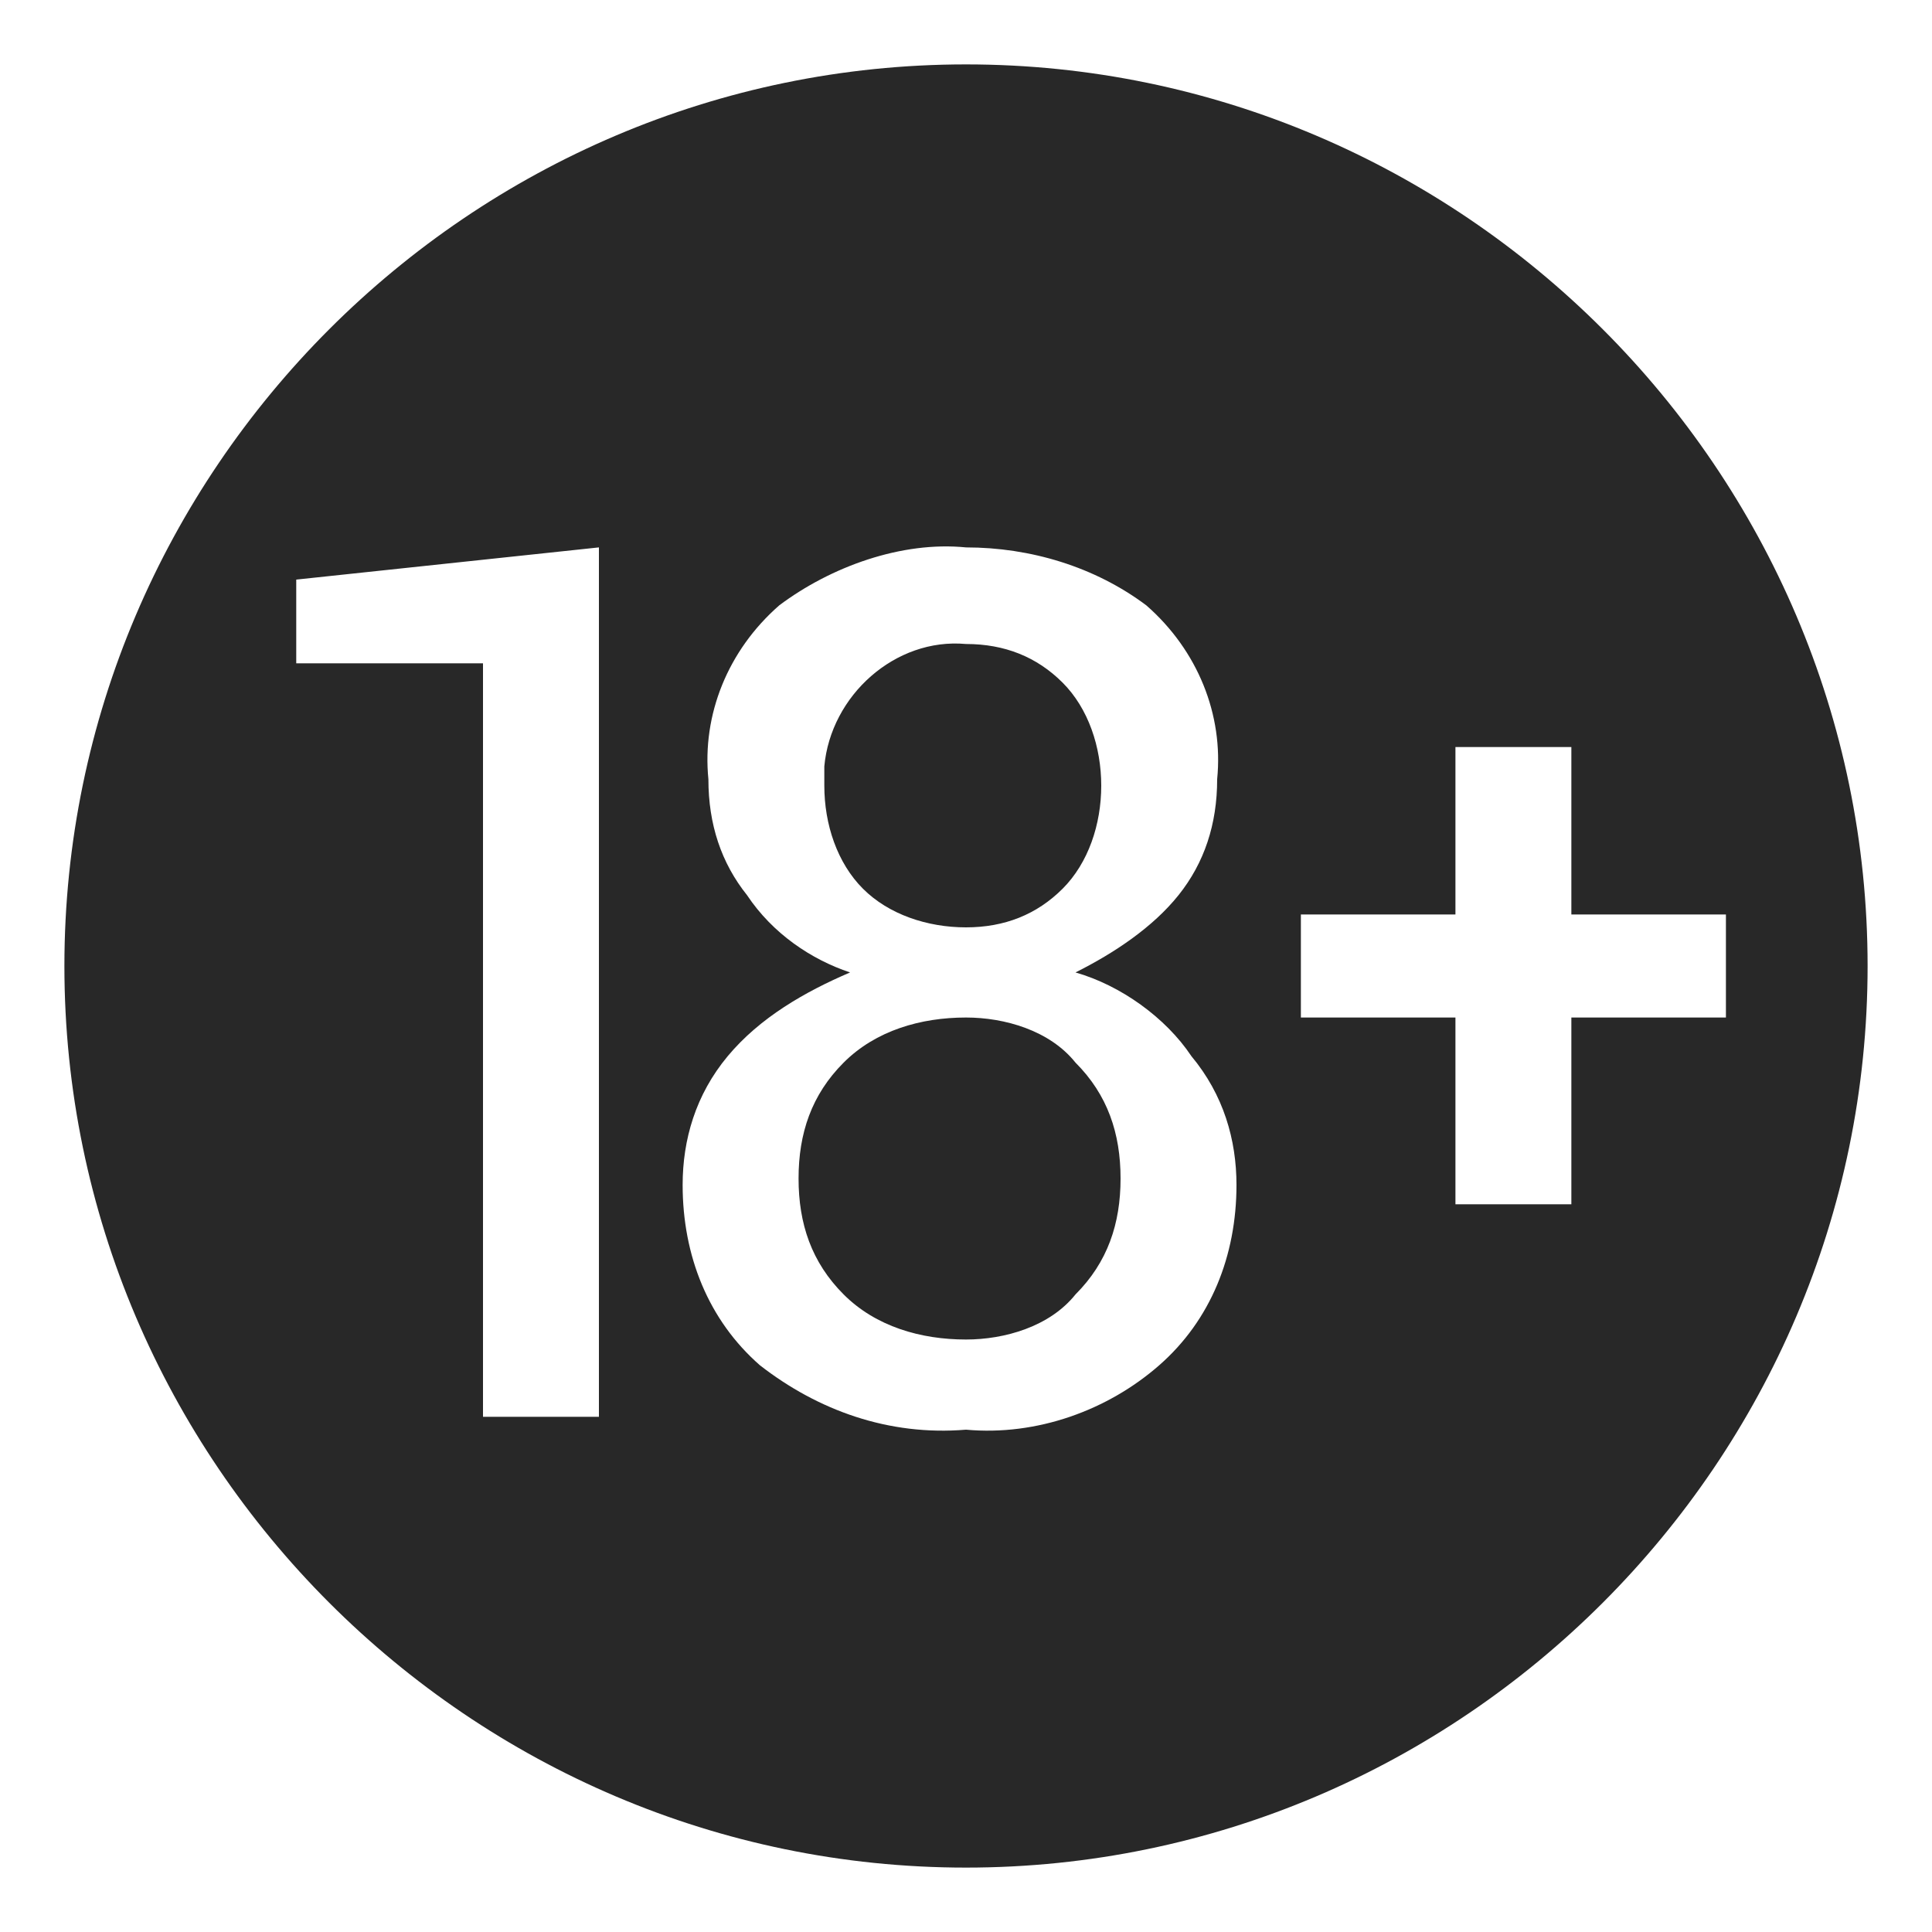
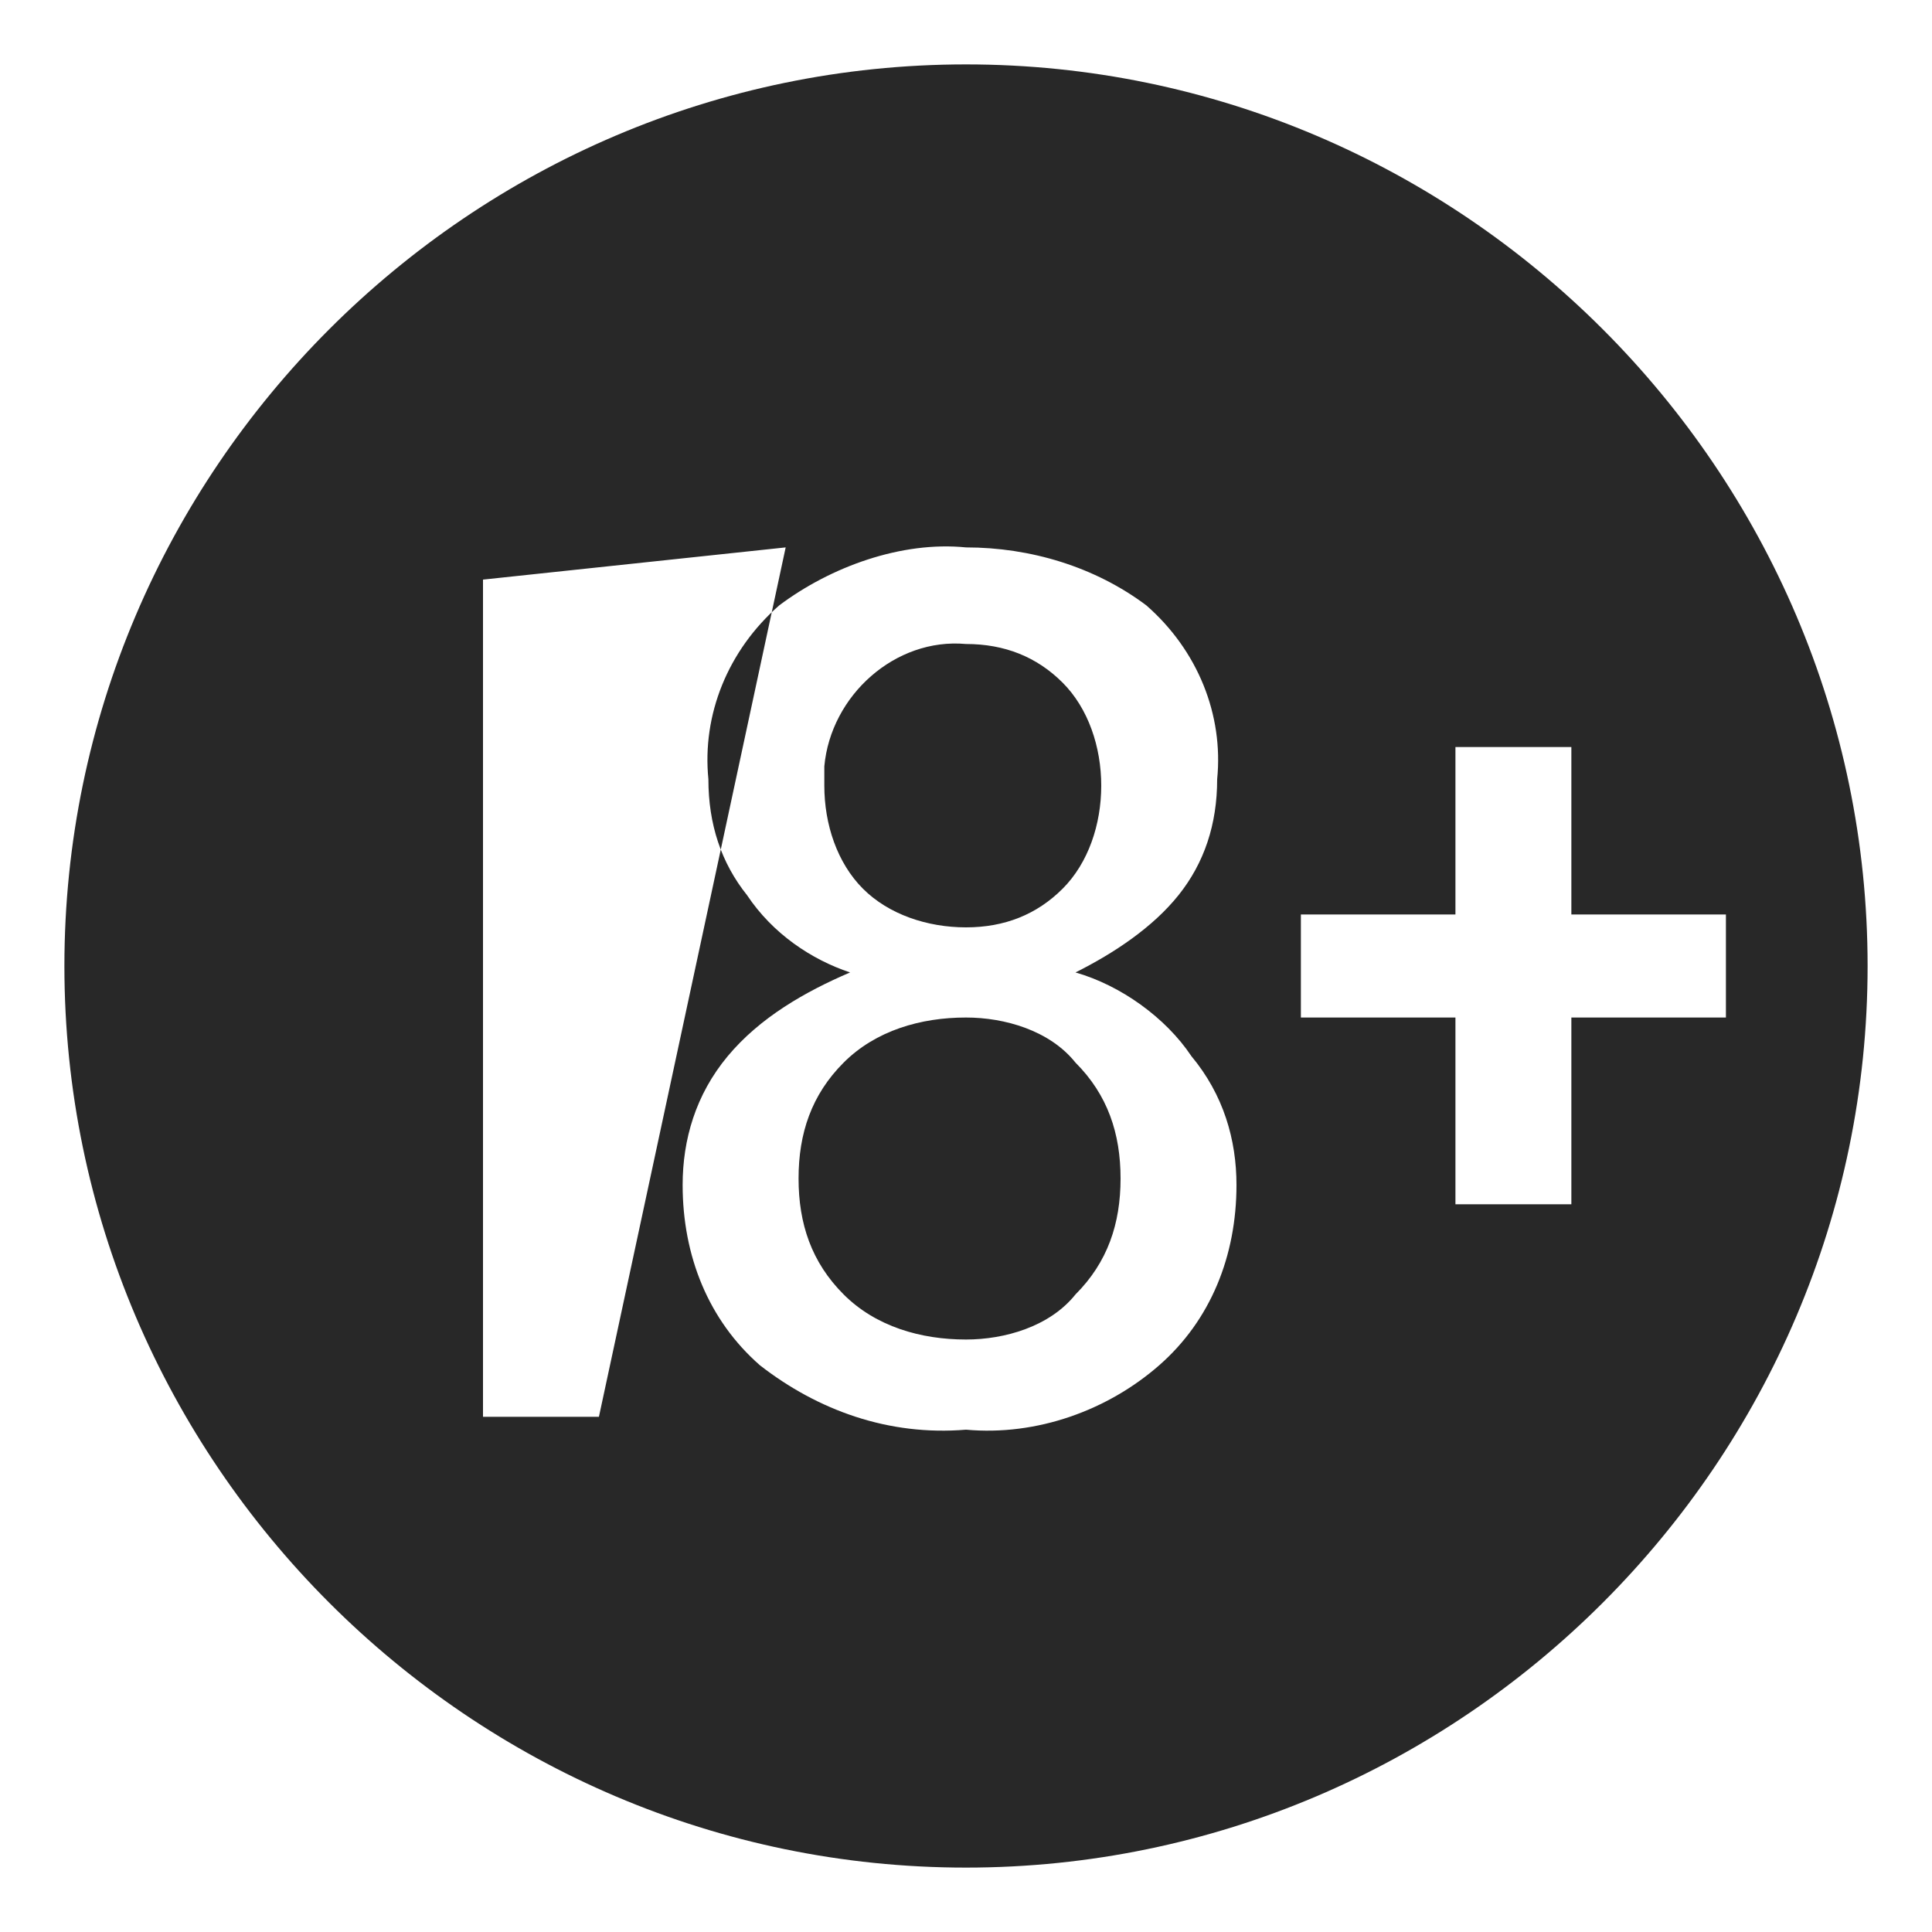
<svg xmlns="http://www.w3.org/2000/svg" version="1.1" id="Layer_1" x="0px" y="0px" viewBox="0 0 30 30" style="enable-background:new 0 0 30 30;" xml:space="preserve">
  <style type="text/css">
	.st0{fill:#282828;enable-background:new    ;}
</style>
  <title>18-plus</title>
-   <path class="st0" d="M15,14.4c0.6,0,1.1-0.2,1.5-0.6c0.4-0.4,0.6-1,0.6-1.6c0-0.6-0.2-1.2-0.6-1.6C16.1,10.2,15.6,10,15,10  c-1.1-0.1-2.1,0.8-2.2,1.9c0,0.1,0,0.2,0,0.3c0,0.6,0.2,1.2,0.6,1.6C13.8,14.2,14.4,14.4,15,14.4z M15,1C7.3,1,1,7.3,1,15  s6.3,14,14,14s14-6.3,14-14S22.7,1,15,1z M9.3,22H7.5V10.3H4.6V9l4.7-0.5L9.3,22z M18,21.2c-0.8,0.7-1.9,1.1-3,1  c-1.2,0.1-2.3-0.3-3.2-1c-0.8-0.7-1.2-1.7-1.2-2.8c0-0.7,0.2-1.4,0.7-2c0.5-0.6,1.2-1,1.9-1.3c-0.6-0.2-1.2-0.6-1.6-1.2  c-0.4-0.5-0.6-1.1-0.6-1.8c-0.1-1,0.3-2,1.1-2.7c0.8-0.6,1.9-1,2.9-0.9c1,0,2,0.3,2.8,0.9c0.8,0.7,1.2,1.7,1.1,2.7  c0,0.7-0.2,1.3-0.6,1.8c-0.4,0.5-1,0.9-1.6,1.2c0.7,0.2,1.4,0.7,1.8,1.3c0.5,0.6,0.7,1.3,0.7,2C19.2,19.5,18.8,20.5,18,21.2z   M24.4,15.8v2.9h-1.8v-2.9h-2.4v-1.6h2.4v-2.6h1.8v2.6h2.4v1.6H24.4z M15,15.8c-0.7,0-1.4,0.2-1.9,0.7c-0.5,0.5-0.7,1.1-0.7,1.8  c0,0.7,0.2,1.3,0.7,1.8c0.5,0.5,1.2,0.7,1.9,0.7c0.6,0,1.3-0.2,1.7-0.7c0.5-0.5,0.7-1.1,0.7-1.8c0-0.7-0.2-1.3-0.7-1.8  C16.3,16,15.6,15.8,15,15.8z" />
+   <path class="st0" d="M15,14.4c0.6,0,1.1-0.2,1.5-0.6c0.4-0.4,0.6-1,0.6-1.6c0-0.6-0.2-1.2-0.6-1.6C16.1,10.2,15.6,10,15,10  c-1.1-0.1-2.1,0.8-2.2,1.9c0,0.1,0,0.2,0,0.3c0,0.6,0.2,1.2,0.6,1.6C13.8,14.2,14.4,14.4,15,14.4z M15,1C7.3,1,1,7.3,1,15  s6.3,14,14,14s14-6.3,14-14S22.7,1,15,1z M9.3,22H7.5V10.3V9l4.7-0.5L9.3,22z M18,21.2c-0.8,0.7-1.9,1.1-3,1  c-1.2,0.1-2.3-0.3-3.2-1c-0.8-0.7-1.2-1.7-1.2-2.8c0-0.7,0.2-1.4,0.7-2c0.5-0.6,1.2-1,1.9-1.3c-0.6-0.2-1.2-0.6-1.6-1.2  c-0.4-0.5-0.6-1.1-0.6-1.8c-0.1-1,0.3-2,1.1-2.7c0.8-0.6,1.9-1,2.9-0.9c1,0,2,0.3,2.8,0.9c0.8,0.7,1.2,1.7,1.1,2.7  c0,0.7-0.2,1.3-0.6,1.8c-0.4,0.5-1,0.9-1.6,1.2c0.7,0.2,1.4,0.7,1.8,1.3c0.5,0.6,0.7,1.3,0.7,2C19.2,19.5,18.8,20.5,18,21.2z   M24.4,15.8v2.9h-1.8v-2.9h-2.4v-1.6h2.4v-2.6h1.8v2.6h2.4v1.6H24.4z M15,15.8c-0.7,0-1.4,0.2-1.9,0.7c-0.5,0.5-0.7,1.1-0.7,1.8  c0,0.7,0.2,1.3,0.7,1.8c0.5,0.5,1.2,0.7,1.9,0.7c0.6,0,1.3-0.2,1.7-0.7c0.5-0.5,0.7-1.1,0.7-1.8c0-0.7-0.2-1.3-0.7-1.8  C16.3,16,15.6,15.8,15,15.8z" />
</svg>